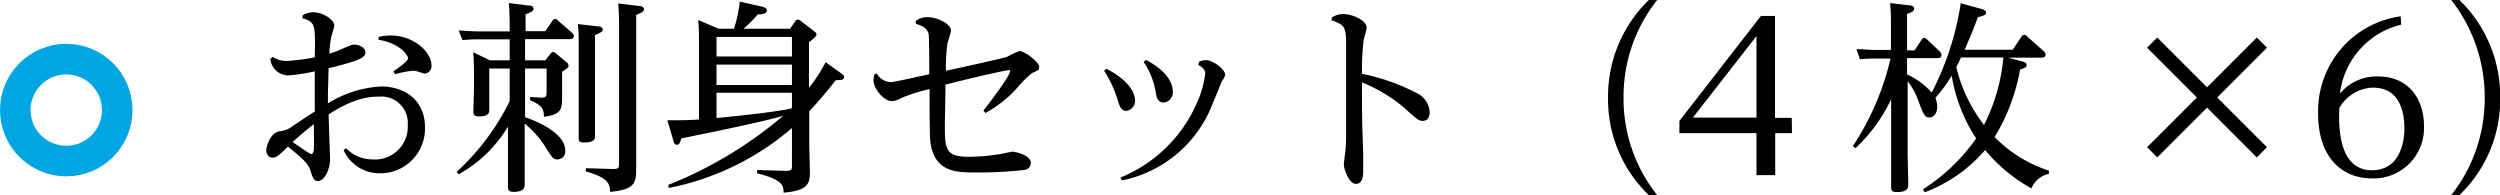
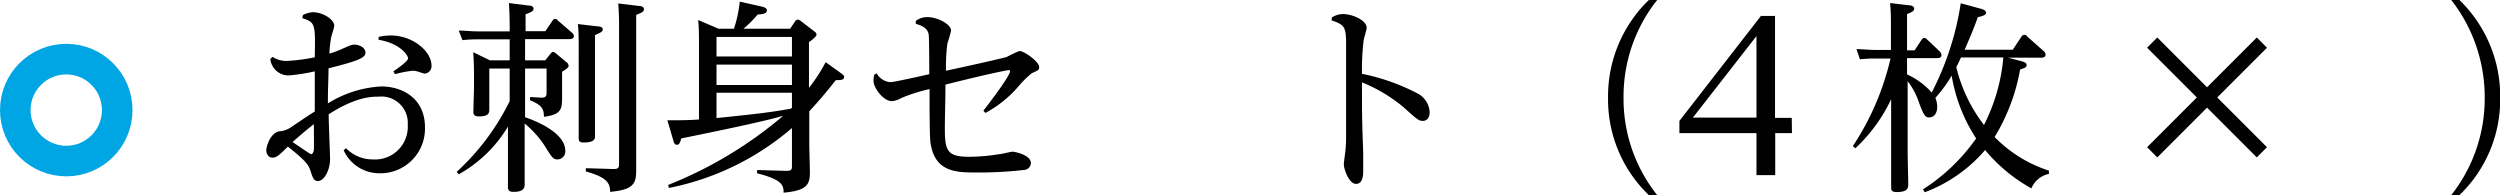
<svg xmlns="http://www.w3.org/2000/svg" viewBox="0 0 245.25 19.14">
  <defs>
    <style>.cls-1{fill:none;stroke:#00a6e4;stroke-miterlimit:10;stroke-width:3px;}</style>
  </defs>
  <title>アセット 11</title>
  <g id="レイヤー_2" data-name="レイヤー 2">
    <g id="レイヤー_9" data-name="レイヤー 9">
      <path d="M29.71,1.48a2.31,2.31,0,0,1,1-.28c.94,0,2.08.7,2.08,1.32,0,.18-.28,1-.3,1.14a11.76,11.76,0,0,0-.18,1.6,9.08,9.08,0,0,0,1.2-.44c.9-.4,1-.44,1.28-.44.44,0,1.06.28,1.06.78s-.64.8-3.62,1.54c0,.9-.08,2.34-.06,3.44a11,11,0,0,1,5.22-1.66c2.2,0,4.3,1.26,4.3,4A4.38,4.38,0,0,1,37.27,17a3.86,3.86,0,0,1-3.56-2.26l.24-.2a3.62,3.62,0,0,0,2.64,1.1A3.21,3.21,0,0,0,40,12.24a2.59,2.59,0,0,0-2.84-2.76c-.66,0-2.24,0-4.92,1.74,0,.62.14,4.08.14,4.4,0,1-.54,2.14-1.2,2.14-.38,0-.5-.32-.7-.94s-.36-.94-2.24-2.44c-1,1-1.16,1.08-1.54,1.08s-.58-.4-.58-.72.38-1.72,1.3-1.86a2.37,2.37,0,0,0,1.22-.46c1.6-1.08,1.78-1.2,2.24-1.48,0-.62,0-3.38,0-3.94a18.58,18.58,0,0,1-2.56.4,1.79,1.79,0,0,1-1.8-1.62l.22-.2a2.47,2.47,0,0,0,1.4.4,18.92,18.92,0,0,0,2.74-.36c.06-3.3.06-3.42-1.22-3.84Zm-1,12.46c1.56,1.06,1.74,1.18,1.84,1.18s.22-.2.24-.44,0-2.22,0-2.5C29.83,12.92,28.85,13.8,28.69,13.94ZM37.15,3.62a5.26,5.26,0,0,1,1.18-.14c2.2,0,4,1.58,4,2.94a.73.73,0,0,1-.66.8c-.12,0-.64-.2-.76-.22a1.56,1.56,0,0,0-.44-.06,10.45,10.45,0,0,0-1.72.34L38.59,7c.5-.34,1.44-1,1.44-1.28s-.74-1.46-2.9-1.82Z" />
      <path d="M53.49,5.92,54,5.28c.08-.1.14-.18.26-.18a.53.53,0,0,1,.28.14l1,.84a.48.48,0,0,1,.24.4c0,.14-.18.26-.64.56v1.1c0,.24,0,1.28,0,1.5,0,1.12-.14,1.6-1.78,1.82,0-.76-.2-1.16-1.36-1.62V9.52l1.16.06c.46,0,.46-.28.46-.48V6.72H51.51V11.5c2,.68,3.94,1.86,3.94,3.26a.78.78,0,0,1-.76.88c-.42,0-.52-.2-1-.92a9.63,9.63,0,0,0-2.22-2.6v4c0,.32,0,1.72,0,2,0,.68-.72.7-1.12.7s-.52-.16-.52-.48,0-1.86,0-2.18V12.42A13,13,0,0,1,45,17.1l-.2-.24A23.29,23.29,0,0,0,50,9.92V6.72h-2v1.8c0,.34,0,1.86,0,2.18s0,.72-1,.72c-.42,0-.56-.12-.56-.46s.06-2.06.06-2.42V7.46c0-.32,0-1.42-.08-2.34l1.64.8H50V3.86H46.89a12.61,12.61,0,0,0-1.52.08L45,3c.58,0,1.22.08,2,.08H50V2.6c0-.08,0-1.3-.08-2.3l1.9.24c.24,0,.52.06.52.3s-.18.34-.78.56V3.06h1.94l.68-1c.1-.14.14-.2.26-.2s.14,0,.32.18l1.34,1.16a.45.45,0,0,1,.2.34c0,.3-.38.3-.5.3H51.51V5.92Zm5.1-3.34c.26,0,.54.08.54.3s-.2.32-.76.56V10.8c0,.4,0,2.46,0,2.52,0,.26,0,.66-1.1.66-.46,0-.5-.16-.5-.46s0-2.32,0-2.7V4.58c0-.74,0-1.44-.08-2.22Zm4.06-2c.2,0,.52.06.52.32s-.22.34-.76.56V14.24c0,.38,0,2.1,0,2.46,0,1.26-.22,1.92-2.56,2.12,0-.86-.3-1.42-2.38-2v-.32l2.68.08c.48,0,.58-.08.58-.5V2.28c0-.86-.06-1.64-.08-1.94Z" />
      <path d="M82.39,7.1c.32.24.42.3.42.44,0,.3-.26.32-.82.32-1.1,1.4-1.68,2.06-2.6,3.06v3.2c0,.44.06,2.38.06,2.78,0,1.18-.26,1.8-2.58,2,0-.68-.06-1.26-2.6-1.9v-.32l2.86.08c.5,0,.56-.1.56-.5V12.56a26.3,26.3,0,0,1-12.08,5.88l-.06-.3a40.29,40.29,0,0,0,11.28-6.78c-1.94.58-7.54,1.72-10,2.22-.1.38-.18.62-.42.62s-.28-.14-.38-.5l-.56-1.9c1.1,0,2.1,0,3.1-.08V4.2c0-.72,0-1.48-.08-2.24l2,.86H72A12.27,12.27,0,0,0,72.57.16l2.14.48c.4.1.52.2.52.38,0,.34-.48.38-.9.4a11,11,0,0,1-1.4,1.4h4.58L78,2.1a.35.35,0,0,1,.26-.18.53.53,0,0,1,.3.14l1.3,1c.2.14.24.24.24.36s-.42.52-.74.7v4.5A16.73,16.73,0,0,0,81,6.1Zm-4.7-3.48h-7.4V5.54h7.4Zm0,2.72h-7.4v2h7.4Zm-7.4,5.24c4.58-.46,5.6-.62,7.3-.92l.1-.1V9.1h-7.4Z" />
      <path d="M96.47,10.86c.94-1.22,2.62-3.44,2.62-3.9,0-.08-.08-.08-.14-.08s-1.52.24-6.2,1.42c0,1.14-.06,3.22-.06,4.28,0,2.18.22,2.8,2.36,2.8a18.49,18.49,0,0,0,3-.26c.2,0,1.1-.24,1.28-.24s1.8.3,1.8,1.12a.71.71,0,0,1-.56.66,38.89,38.89,0,0,1-4.92.26c-1.92,0-4-.08-4.38-3-.08-.74-.08-3.46-.08-5.18a15.91,15.91,0,0,0-2.78.88,2.09,2.09,0,0,1-.92.3c-.84,0-1.8-1.3-1.8-2a2.72,2.72,0,0,1,.08-.6L86,7.2a1.71,1.71,0,0,0,1.36.86c.32,0,3-.6,3.8-.78,0-.7,0-3.56-.06-3.94-.16-.68-.84-.88-1.26-1l0-.28A1.77,1.77,0,0,1,91,1.68c.94,0,2.3.68,2.3,1.32a13,13,0,0,1-.36,1.26,17.77,17.77,0,0,0-.14,2.68c4.66-1,5.84-1.32,5.94-1.34A13.22,13.22,0,0,1,100,5c.48,0,1.94,1.06,1.94,1.56,0,.28,0,.3-.72.62A9.69,9.69,0,0,0,99.89,8.5a11.43,11.43,0,0,1-3.22,2.58Z" />
-       <path d="M108.53,6.74c2.64,1.36,2.82,2.74,2.82,3.14a1,1,0,0,1-.84,1c-.54,0-.68-.48-.84-1a11.75,11.75,0,0,0-1.36-2.94Zm9.1-.68a1.7,1.7,0,0,1,.68-.16c.68,0,1.88.9,1.88,1.44a1.35,1.35,0,0,1-.32.6c0,.06-1,2.44-1.18,2.88a12.08,12.08,0,0,1-8.64,6.88l-.14-.28a13.88,13.88,0,0,0,7.52-7.36,9.49,9.49,0,0,0,.8-2.82c0-.28-.08-.52-.68-.88Zm-5.2-.18c2.26,1.2,2.62,2.46,2.62,3.06a1,1,0,0,1-.9,1.12c-.58,0-.7-.58-.74-.8a7.41,7.41,0,0,0-1.22-3.18Z" />
      <path d="M130.65,1.72a2,2,0,0,1,1.1-.34c.94,0,2.32.62,2.32,1.34,0,.2-.28,1.08-.3,1.26a24.38,24.38,0,0,0-.16,3.26,20.45,20.45,0,0,1,5.4,1.9A2.21,2.21,0,0,1,140.25,11c0,.76-.48.86-.64.86-.42,0-.52-.08-1.92-1.34a15.2,15.2,0,0,0-4.08-2.44c0,3.2,0,3.54.12,6.9,0,.28,0,1.56,0,1.82s0,1.24-.7,1.24-1.2-1.46-1.2-1.92c0-.2.12-1,.14-1.2a13,13,0,0,0,.08-1.72c0-2.58,0-9.08,0-9.32C132,2.64,131.83,2.4,130.63,2Z" />
      <path d="M162.57,0a15.22,15.22,0,0,0-3.3,9.58,15.16,15.16,0,0,0,3.3,9.56h-.82a13,13,0,0,1-4-9.56,13.14,13.14,0,0,1,4-9.58Z" />
      <path d="M175.79,13.06h-1.64v4.12h-1.84V13.06h-7.56v-1.2l8-10.3h1.38v10h1.64Zm-9.72-1.52h6.24v-8Z" />
      <path d="M198.29,6c.26.08.52.14.52.38s-.18.28-.64.44a19,19,0,0,1-2.5,6.62A13.06,13.06,0,0,0,201,16.74l0,.32a2.36,2.36,0,0,0-1.72,1.42,15.9,15.9,0,0,1-4.54-3.76,14.5,14.5,0,0,1-5.92,4.14l-.18-.28a18.62,18.62,0,0,0,5.22-5,16,16,0,0,1-2.4-6.16,13.43,13.43,0,0,1-1.6,2.18,2.32,2.32,0,0,1,.18.86c0,.78-.42,1.06-.78,1.06s-.52-.14-1-1.44a7.07,7.07,0,0,0-1.12-2.12v7c0,.5.06,2.7.06,3.16s-.24.72-1.14.72c-.54,0-.54-.22-.54-.56s0-2.56,0-3V9.74a15.84,15.84,0,0,1-3.5,4.8l-.26-.2a26.22,26.22,0,0,0,3.7-8.6h-1.44a13.19,13.19,0,0,0-1.56.08l-.34-1c.58,0,1.2.08,2,.08h1.38V2.58c0-.9,0-1.36-.08-2.28l1.88.22c.16,0,.48.08.48.32s-.2.34-.7.54V4.94h.74l.66-1c.1-.14.18-.22.3-.22s.16.06.32.2l1.18,1.12a.57.57,0,0,1,.18.36c0,.3-.3.3-.44.3h-2.94V7.3a7.18,7.18,0,0,1,2.42,1.78A28.3,28.3,0,0,0,192.35.32l1.9.52c.46.12.58.24.58.42s-.28.32-.8.42c-.44,1.2-.7,1.82-1.3,3.2h4.72l.84-1.26a.36.36,0,0,1,.28-.2c.1,0,.18,0,.32.18L200.47,5a.5.5,0,0,1,.2.36c0,.3-.34.3-.44.3H197Zm-5.92-.36c-.16.36-.22.48-.46.94a15.1,15.1,0,0,0,2.72,5.68,18.11,18.11,0,0,0,1.9-6.62Z" />
      <path d="M211.63,3.68l4.88,4.88,4.88-4.88,1,1-4.88,4.88,4.88,4.88-1,1-4.88-4.88-4.88,4.88-1-1,4.88-4.88-4.88-4.88Z" />
-       <path d="M235.55,2.42a7.91,7.91,0,0,0-6,6.76,4.67,4.67,0,0,1,3.74-1.68c3.06,0,4.5,2.3,4.5,4.82a4.94,4.94,0,0,1-5.12,5.18c-3,0-5.26-2.16-5.26-6.3a9.38,9.38,0,0,1,8.1-9.6ZM232.69,16.7c2.52,0,3.18-2.36,3.18-4.1,0-1.4-.34-4-3.06-4a3.9,3.9,0,0,0-3.32,2C229.33,13.82,230,16.7,232.69,16.7Z" />
      <path d="M240.47,19.14a15.29,15.29,0,0,0,3.28-9.56A15.48,15.48,0,0,0,240.47,0h.8a13.15,13.15,0,0,1,4,9.58,13,13,0,0,1-4,9.56Z" />
      <circle class="cls-1" cx="6.5" cy="10.8" r="5" />
    </g>
  </g>
</svg>